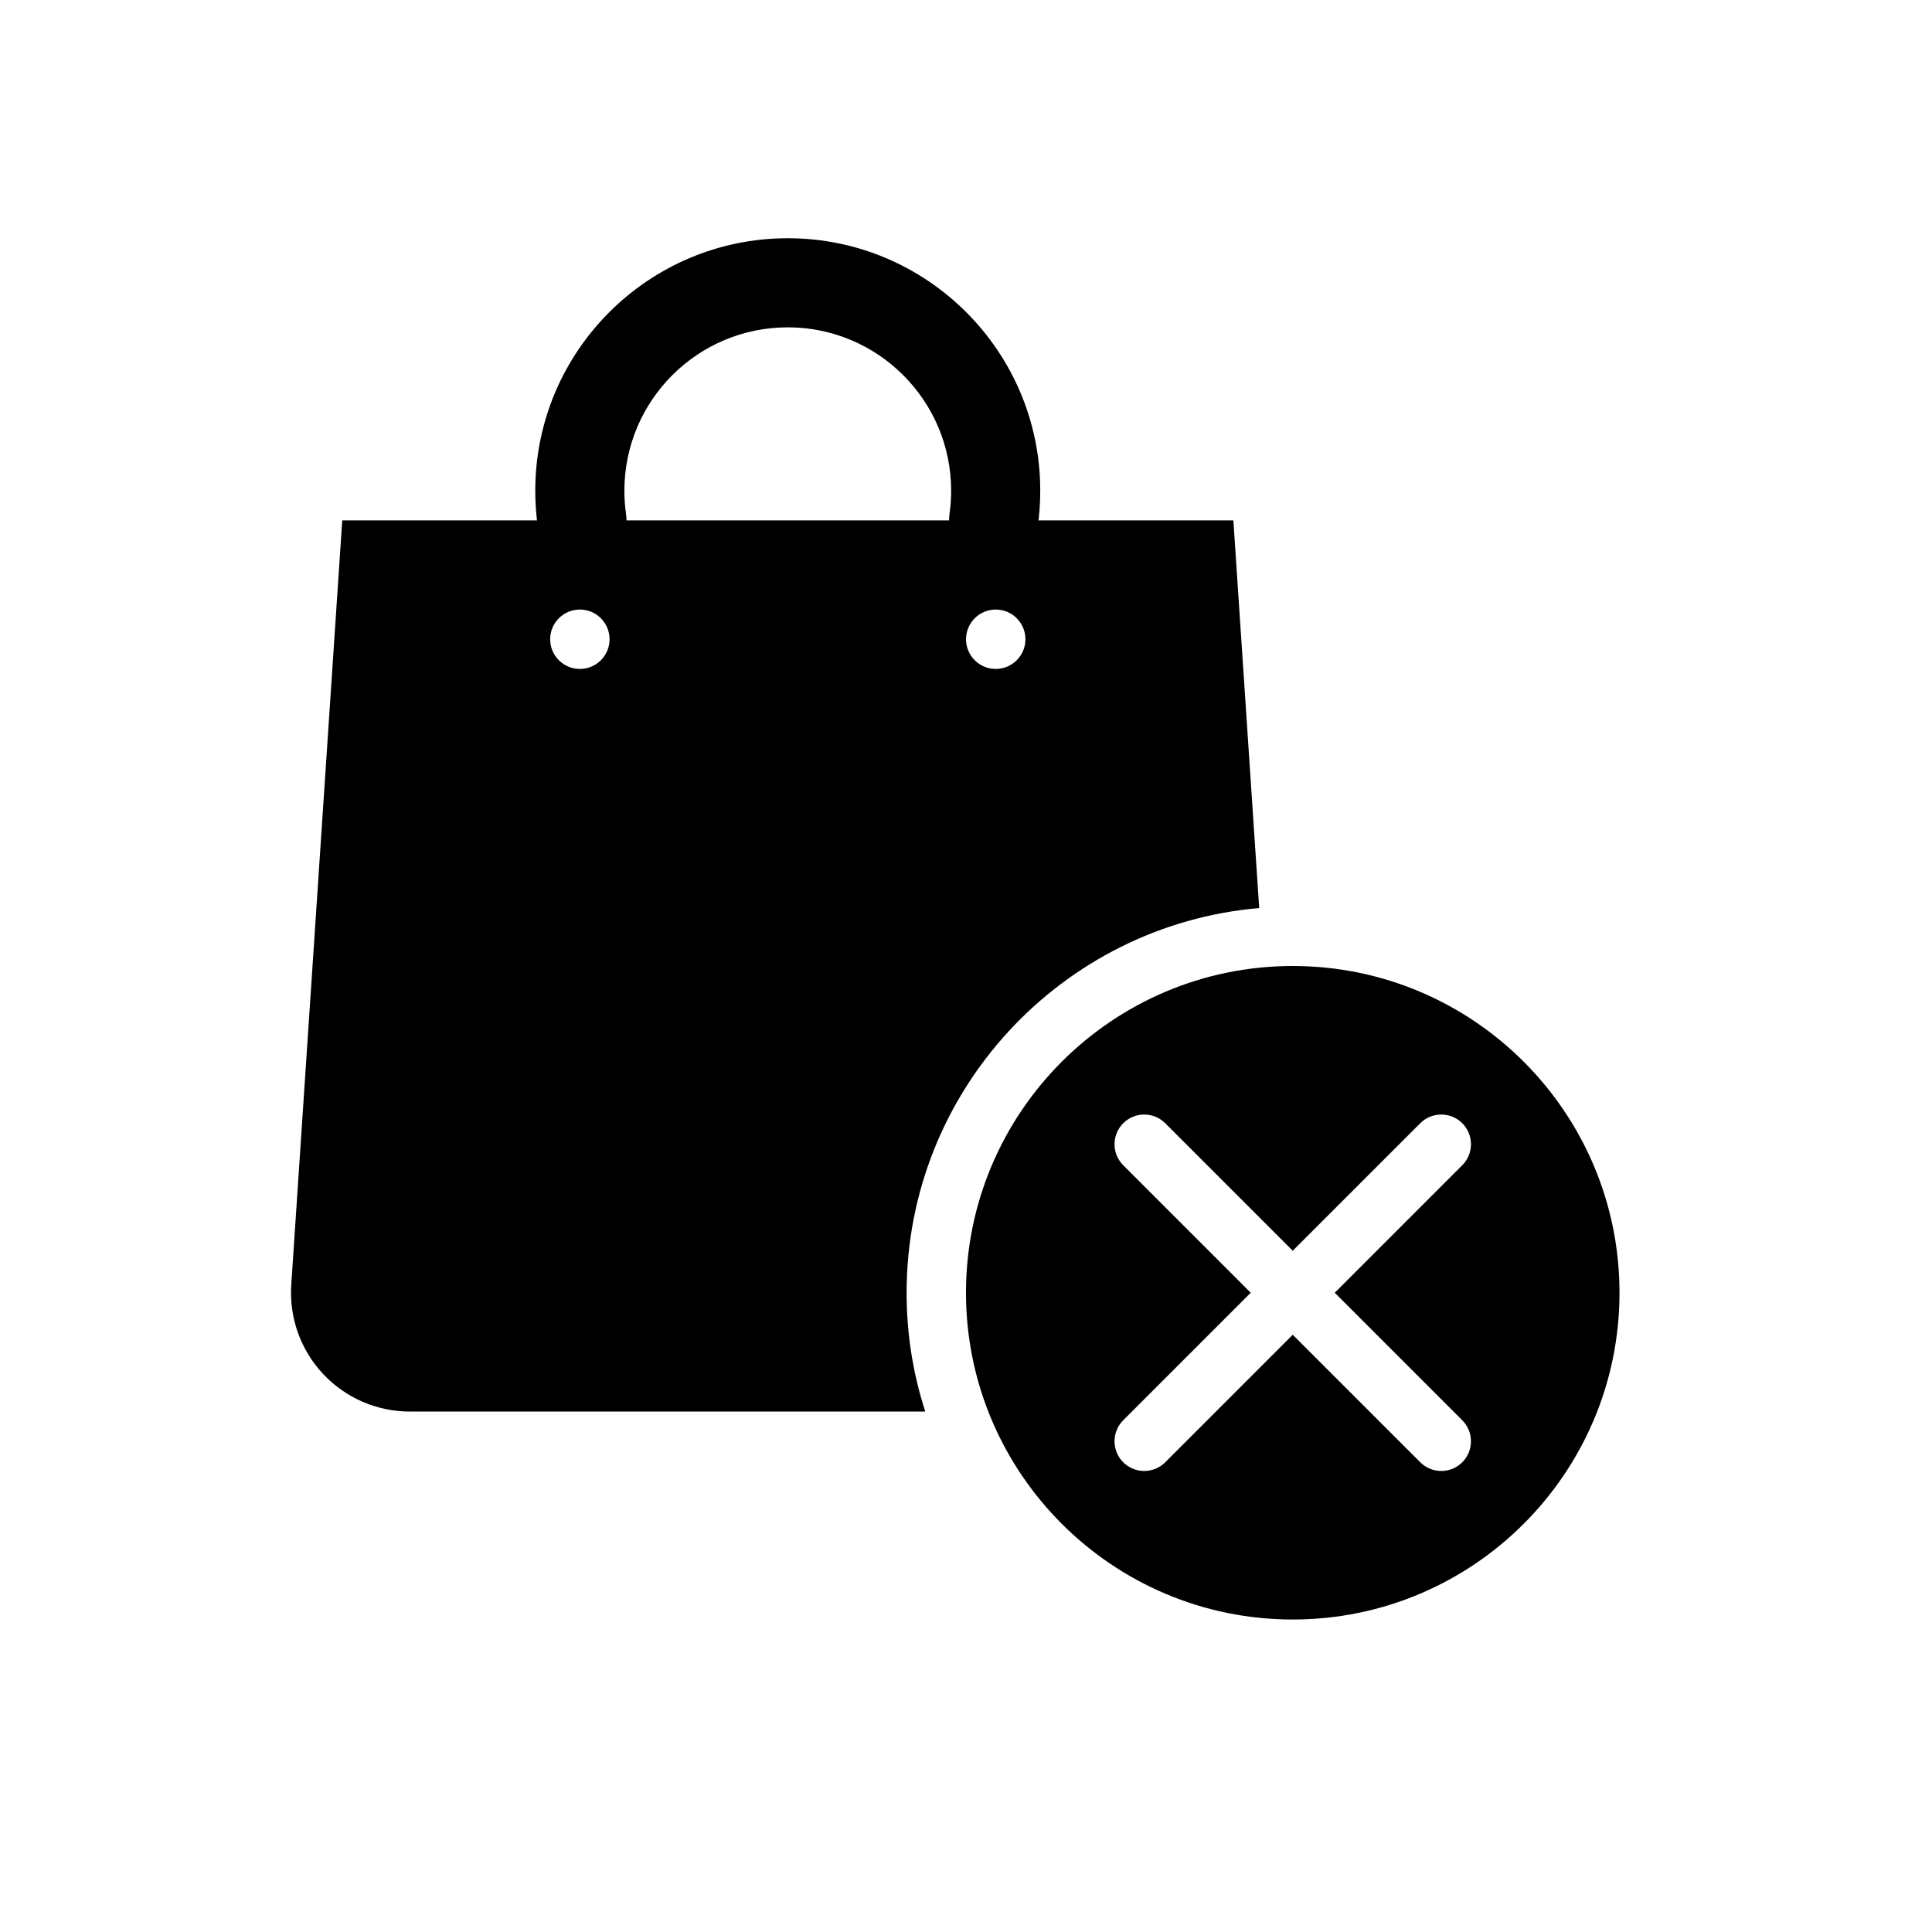
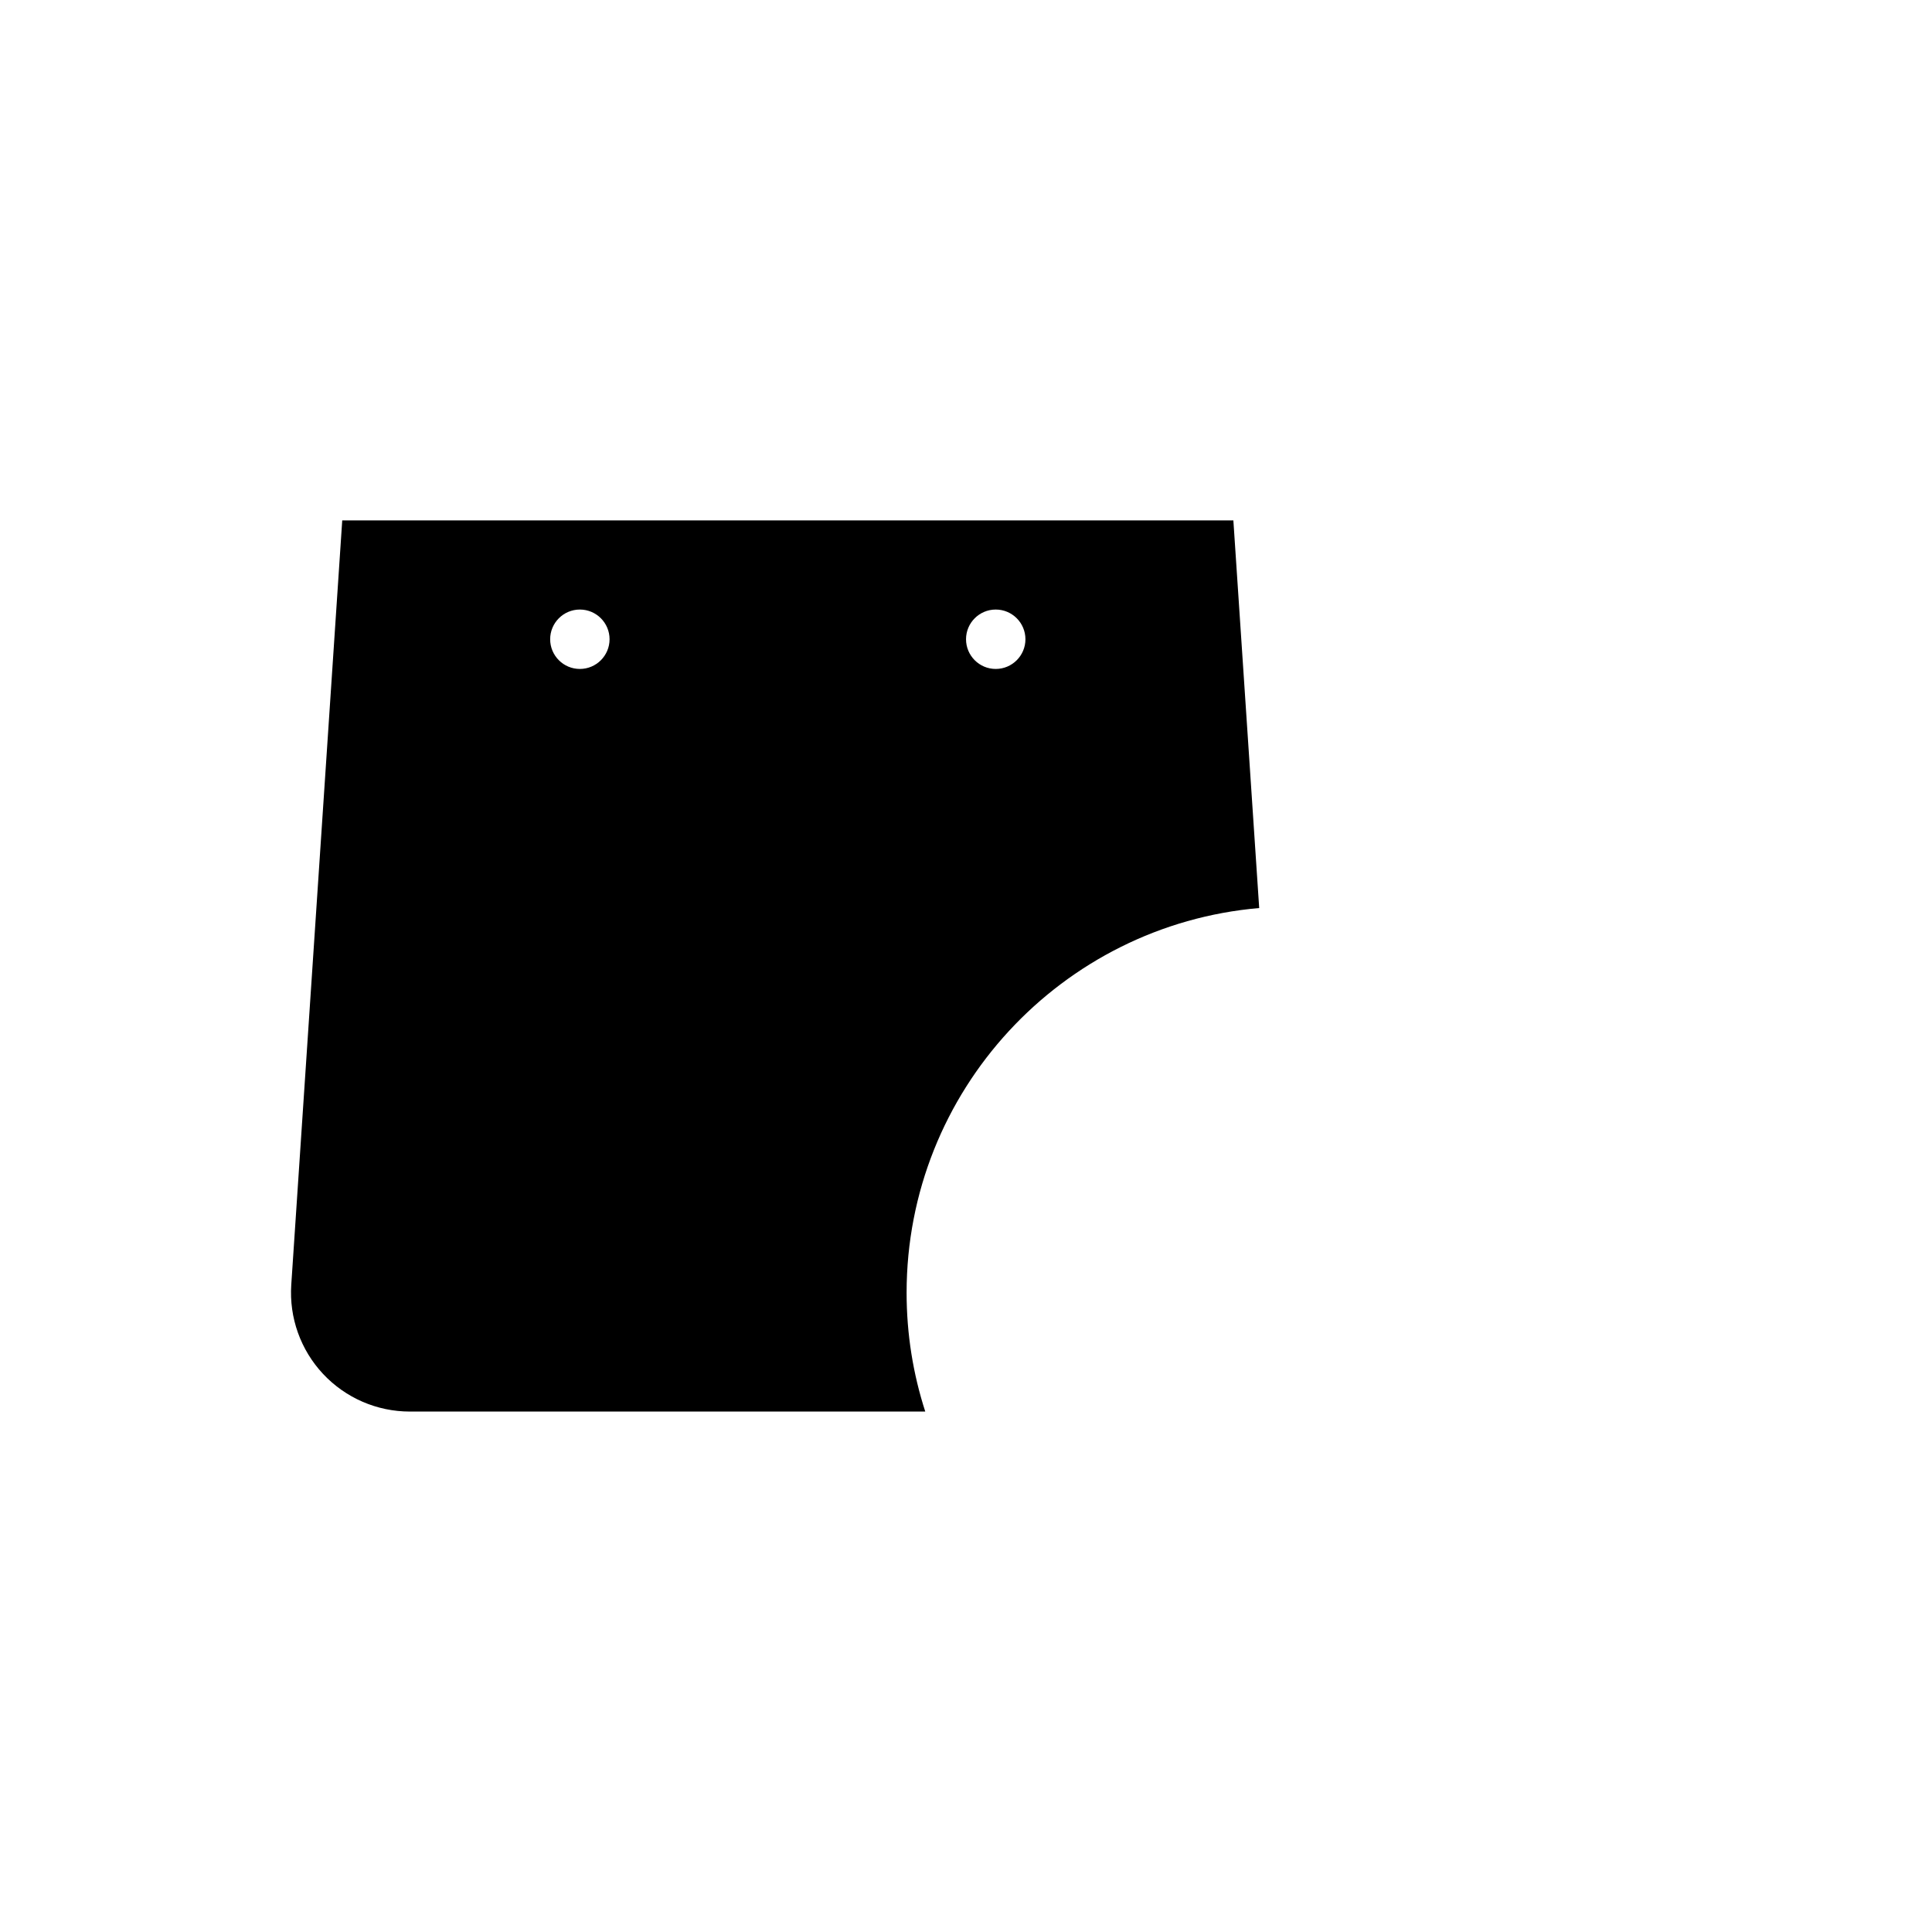
<svg xmlns="http://www.w3.org/2000/svg" fill="#000000" width="800px" height="800px" version="1.1" viewBox="144 144 512 512">
  <g fill-rule="evenodd">
-     <path d="m309.91 280.24c-0.293-2.023-0.441-4.094-0.441-6.195 0-23.898 19.398-43.297 43.297-43.297s43.297 19.398 43.297 43.297c0 2.102-0.148 4.172-0.441 6.195-0.922 6.453 3.566 12.438 10.012 13.367 6.453 0.922 12.438-3.566 13.367-10.012 0.449-3.117 0.676-6.305 0.676-9.547 0-36.926-29.984-66.914-66.914-66.914-36.926 0-66.914 29.984-66.914 66.914 0 3.242 0.227 6.43 0.676 9.547 0.93 6.445 6.91 10.934 13.367 10.012 6.445-0.93 10.934-6.91 10.012-13.367z" />
    <path d="m477.7 384.64c-52.324 4.512-93.441 48.469-93.441 101.95 0 10.988 1.73 21.57 4.945 31.488h-136.59c-8.723 0-17.043-3.613-22.996-9.973-5.961-6.367-9.004-14.91-8.43-23.609 4.352-65.195 13.508-202.58 13.508-202.58h236.16zm-180.03-79.105c4.344 0 7.871 3.527 7.871 7.871s-3.527 7.871-7.871 7.871-7.871-3.527-7.871-7.871 3.527-7.871 7.871-7.871zm110.21 0c4.344 0 7.871 3.527 7.871 7.871s-3.527 7.871-7.871 7.871-7.871-3.527-7.871-7.871 3.527-7.871 7.871-7.871z" />
-     <path d="m486.59 400c47.793 0 86.594 38.801 86.594 86.594s-38.801 86.594-86.594 86.594c-47.793 0-86.594-38.801-86.594-86.594s38.801-86.594 86.594-86.594zm0 75.461-33.793-33.793c-3.07-3.07-8.062-3.07-11.133 0-3.07 3.07-3.07 8.062 0 11.133l33.793 33.793-33.793 33.793c-3.07 3.07-3.07 8.062 0 11.133 3.07 3.07 8.062 3.07 11.133 0l33.793-33.793 33.793 33.793c3.07 3.07 8.062 3.07 11.133 0 3.07-3.07 3.07-8.062 0-11.133l-33.793-33.793 33.793-33.793c3.07-3.07 3.07-8.062 0-11.133-3.07-3.07-8.062-3.07-11.133 0z" />
  </g>
</svg>